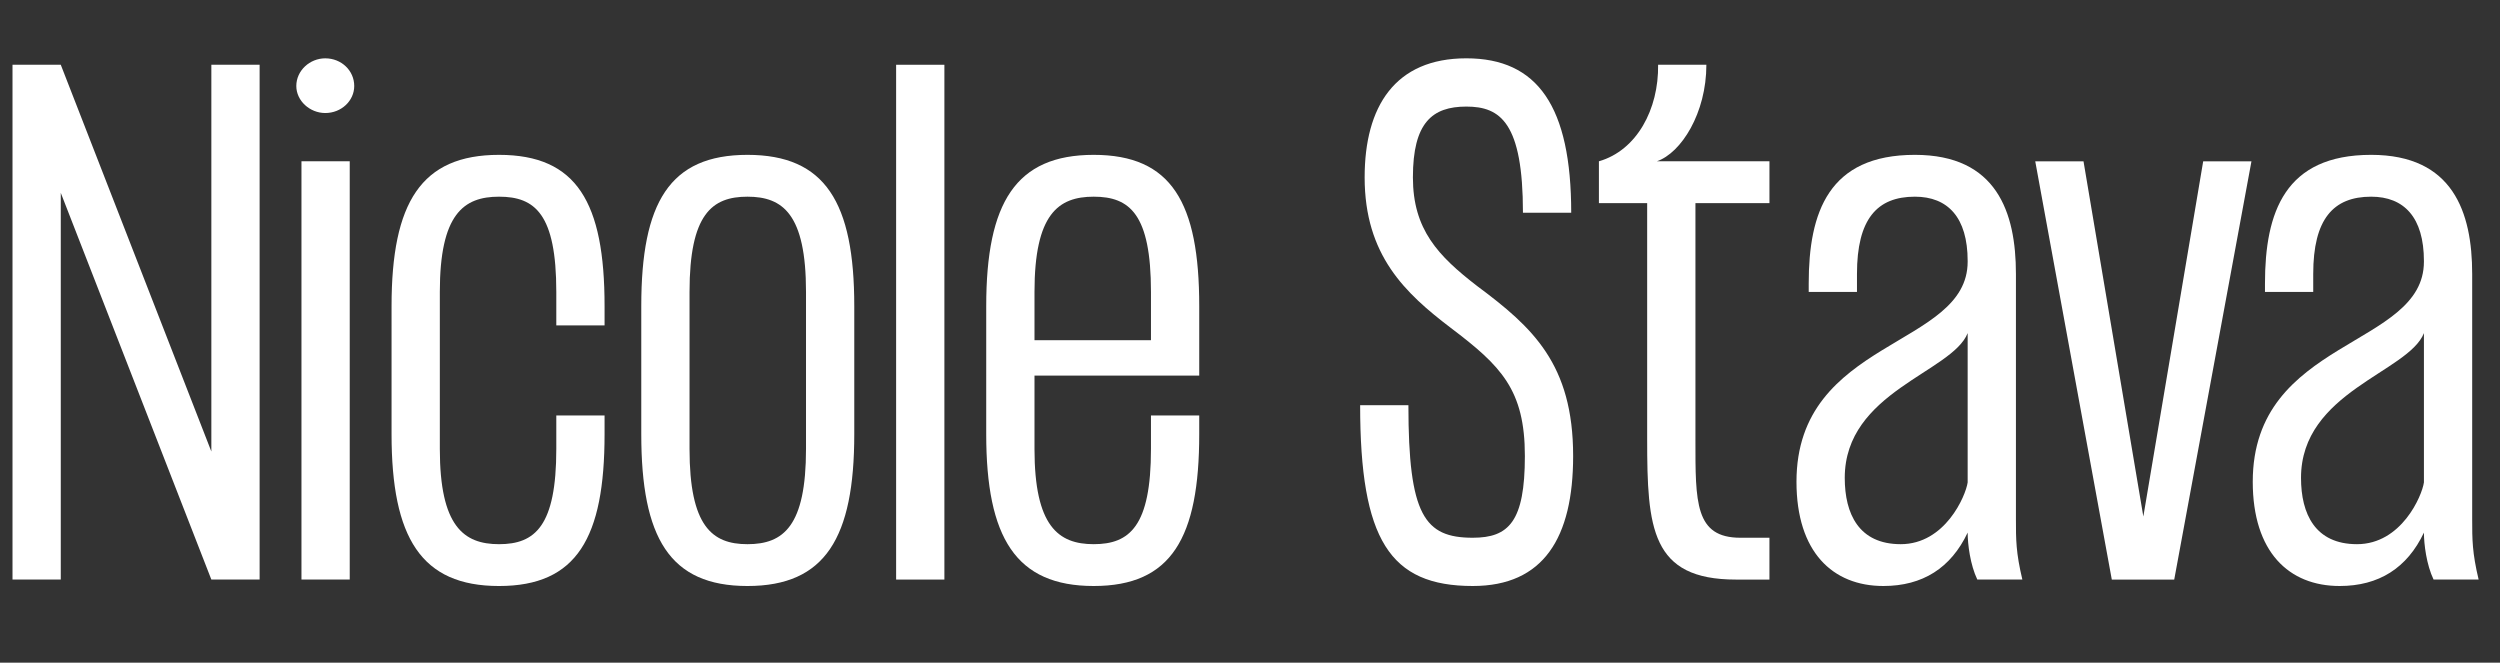
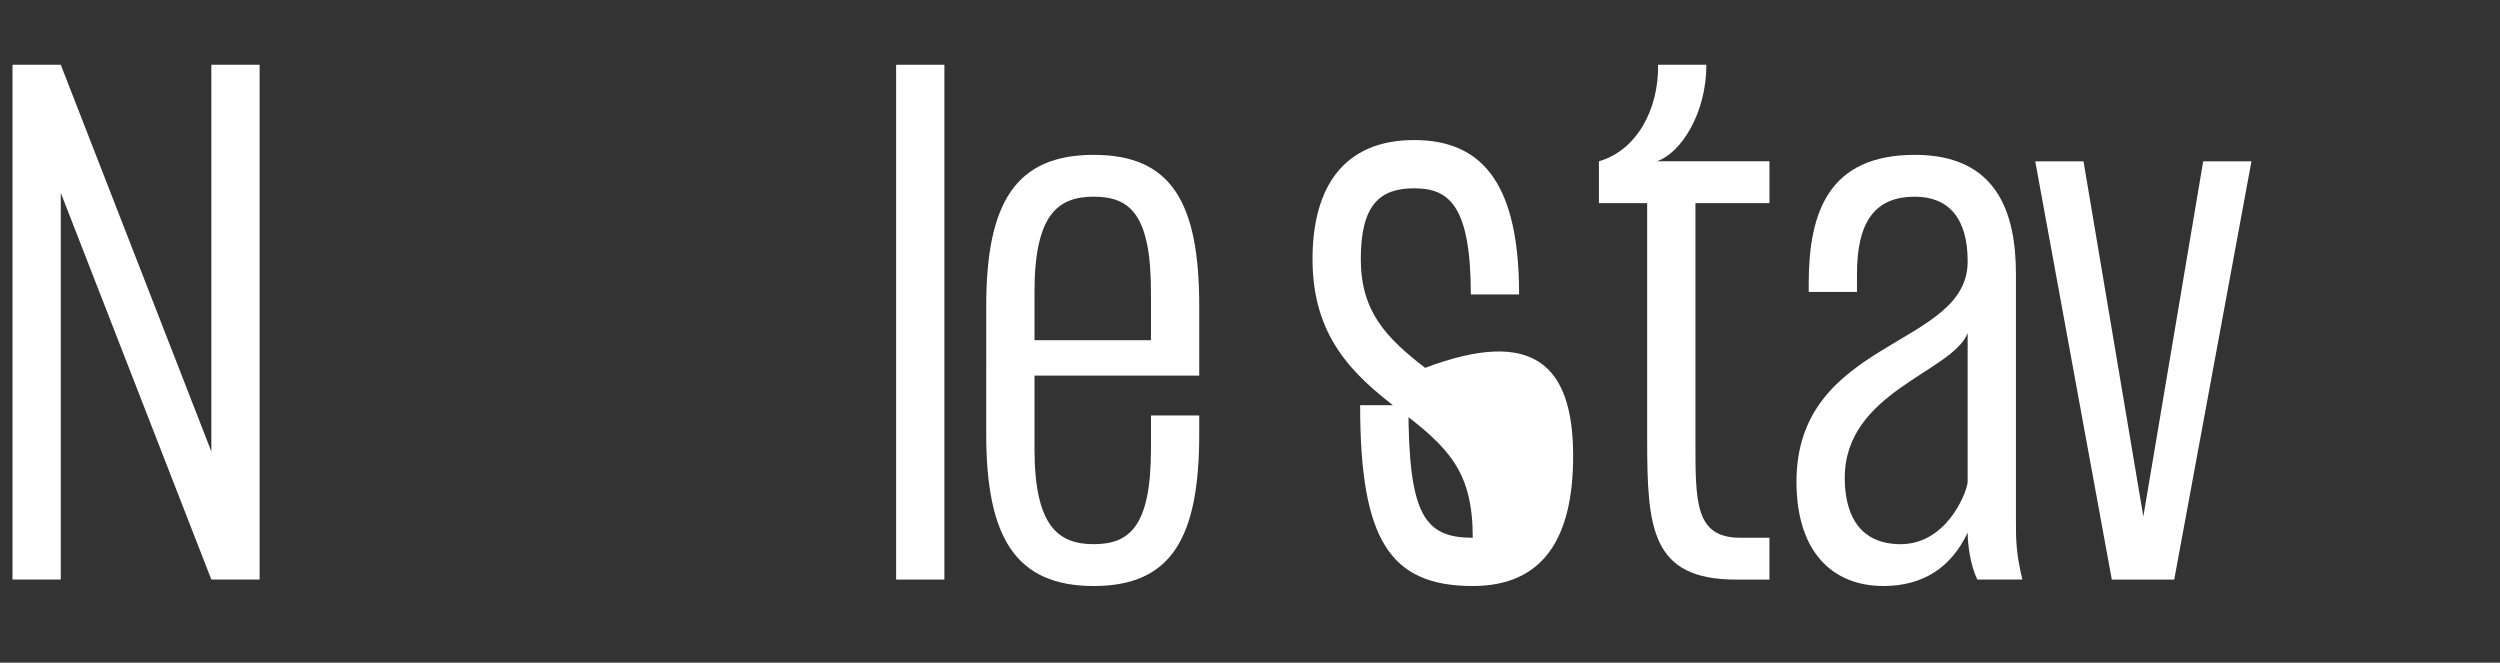
<svg xmlns="http://www.w3.org/2000/svg" version="1.1" id="Layer_1" x="0px" y="0px" width="300px" height="79.524px" viewBox="0 0 300 79.524" enable-background="new 0 0 300 79.524" xml:space="preserve">
  <rect x="0" y="0" width="300" height="79.524" fill="#333333" stroke="none" />
  <g>
-     <path fill="#FFFFFF" d="M35.557,10.32c0-1.853,1.622-3.32,3.476-3.32c1.93,0,3.475,1.467,3.475,3.32   c0,1.776-1.545,3.243-3.475,3.243C37.179,13.563,35.557,12.096,35.557,10.32 M41.968,69.548h-5.792V19.355h5.792V69.548z" />
    <polygon fill="#FFFFFF" points="31.154,7.772 31.154,69.548 25.362,69.548 7.293,23.139 7.293,69.548 1.501,69.548 1.501,7.772    7.293,7.772 25.362,54.182 25.362,7.772  " />
-     <path fill="#FFFFFF" d="M66.756,35.031c0-9.344-2.549-11.429-6.872-11.429c-4.248,0-7.105,2.085-7.105,11.429v18.842   c0,9.266,2.857,11.429,7.105,11.429c4.323,0,6.872-2.163,6.872-11.429v-4.015h5.792v2.239c0,12.433-3.321,18.224-12.664,18.224   c-9.344,0-12.897-5.791-12.897-18.224V36.73c0-12.432,3.553-18.147,12.897-18.147c9.343,0,12.664,5.715,12.664,18.147v2.316h-5.792   V35.031z" />
-     <path fill="#FFFFFF" d="M76.953,36.73c0-12.432,3.397-18.147,12.742-18.147c9.343,0,12.818,5.715,12.818,18.147v15.367   c0,12.433-3.475,18.224-12.818,18.224c-9.345,0-12.742-5.791-12.742-18.224V36.73z M89.695,65.302   c4.323,0,7.026-2.163,7.026-11.429V35.031c0-9.344-2.78-11.429-7.026-11.429c-4.248,0-6.951,2.085-6.951,11.429v18.842   C82.744,63.139,85.447,65.302,89.695,65.302" />
    <rect x="107.535" y="7.772" fill="#FFFFFF" width="5.792" height="61.776" />
    <path fill="#FFFFFF" d="M143.908,36.73v8.339h-19.769v8.803c0,9.266,2.857,11.429,7.105,11.429c4.323,0,6.872-2.163,6.872-11.429   v-4.015h5.792v2.239c0,12.433-3.321,18.224-12.664,18.224c-9.344,0-12.897-5.791-12.897-18.224V36.73   c0-12.432,3.553-18.147,12.897-18.147C140.587,18.583,143.908,24.297,143.908,36.73 M131.244,23.602   c-4.248,0-7.105,2.085-7.105,11.429v5.792h13.977v-5.792C138.116,25.687,135.568,23.602,131.244,23.602" />
-     <path fill="#FFFFFF" d="M188.777,54.722c0,9.808-3.553,15.598-12.046,15.598c-9.962,0-13.514-5.56-13.514-21.699h5.792   c0,13.205,1.931,15.908,7.722,15.908c4.323,0,6.254-1.931,6.254-9.808c0-7.953-2.857-10.81-8.88-15.367   c-5.483-4.17-10.348-8.726-10.348-18.07c0-8.494,3.63-14.286,12.203-14.286c8.571,0,12.586,5.791,12.586,18.533h-5.792   c0-10.811-2.702-12.741-6.794-12.741c-4.094,0-6.411,1.93-6.411,8.494c0,6.255,3.012,9.421,7.723,13.05   C183.911,39.278,188.777,43.68,188.777,54.722" />
+     <path fill="#FFFFFF" d="M188.777,54.722c0,9.808-3.553,15.598-12.046,15.598c-9.962,0-13.514-5.56-13.514-21.699h5.792   c0,13.205,1.931,15.908,7.722,15.908c0-7.953-2.857-10.81-8.88-15.367   c-5.483-4.17-10.348-8.726-10.348-18.07c0-8.494,3.63-14.286,12.203-14.286c8.571,0,12.586,5.791,12.586,18.533h-5.792   c0-10.811-2.702-12.741-6.794-12.741c-4.094,0-6.411,1.93-6.411,8.494c0,6.255,3.012,9.421,7.723,13.05   C183.911,39.278,188.777,43.68,188.777,54.722" />
    <path fill="#FFFFFF" d="M203.452,52.715c0,7.567-0.076,11.815,5.404,11.815h3.476v5.019h-4.015   c-10.195,0-10.657-6.177-10.657-16.834v-28.34h-5.791v-5.019c4.556-1.313,7.182-6.256,7.104-11.584h5.792   c0,5.792-3.011,10.579-5.945,11.584h13.514v5.019h-8.881V52.715z" />
    <path fill="#FFFFFF" d="M242.683,69.548h-5.406c-0.85-1.775-1.158-4.247-1.158-5.636c-2.007,4.247-5.406,6.408-10.117,6.408   c-6.1,0-10.425-4.092-10.425-12.51c0-17.22,20.542-16.061,20.542-26.409v-0.077c0-5.251-2.393-7.722-6.333-7.722   c-4.556,0-6.949,2.703-6.949,9.266v2.162h-5.792v-1.003c0-8.572,2.394-15.445,12.741-15.445c9.807,0,12.125,6.872,12.125,14.286   v29.421C241.911,64.76,241.911,66.305,242.683,69.548 M236.119,39.973c-1.854,4.71-14.749,7.027-14.749,17.374   c0,4.324,1.697,7.954,6.717,7.954c5.328,0,7.799-5.792,8.032-7.413V39.973z" />
    <polygon fill="#FFFFFF" points="270.175,19.356 260.907,69.549 253.416,69.549 244.229,19.356 250.021,19.356 257.201,61.981    264.383,19.356  " />
-     <path fill="#FFFFFF" d="M297.435,69.548h-5.406c-0.85-1.775-1.158-4.247-1.158-5.636c-2.007,4.247-5.406,6.408-10.115,6.408   c-6.101,0-10.426-4.092-10.426-12.51c0-17.22,20.54-16.061,20.54-26.409v-0.077c0-5.251-2.393-7.722-6.331-7.722   c-4.556,0-6.952,2.703-6.952,9.266v2.162h-5.79v-1.003c0-8.572,2.394-15.445,12.742-15.445c9.807,0,12.123,6.872,12.123,14.286   v29.421C296.663,64.76,296.663,66.305,297.435,69.548 M290.871,39.973c-1.852,4.71-14.749,7.027-14.749,17.374   c0,4.324,1.699,7.954,6.719,7.954c5.328,0,7.799-5.792,8.03-7.413V39.973z" />
  </g>
</svg>